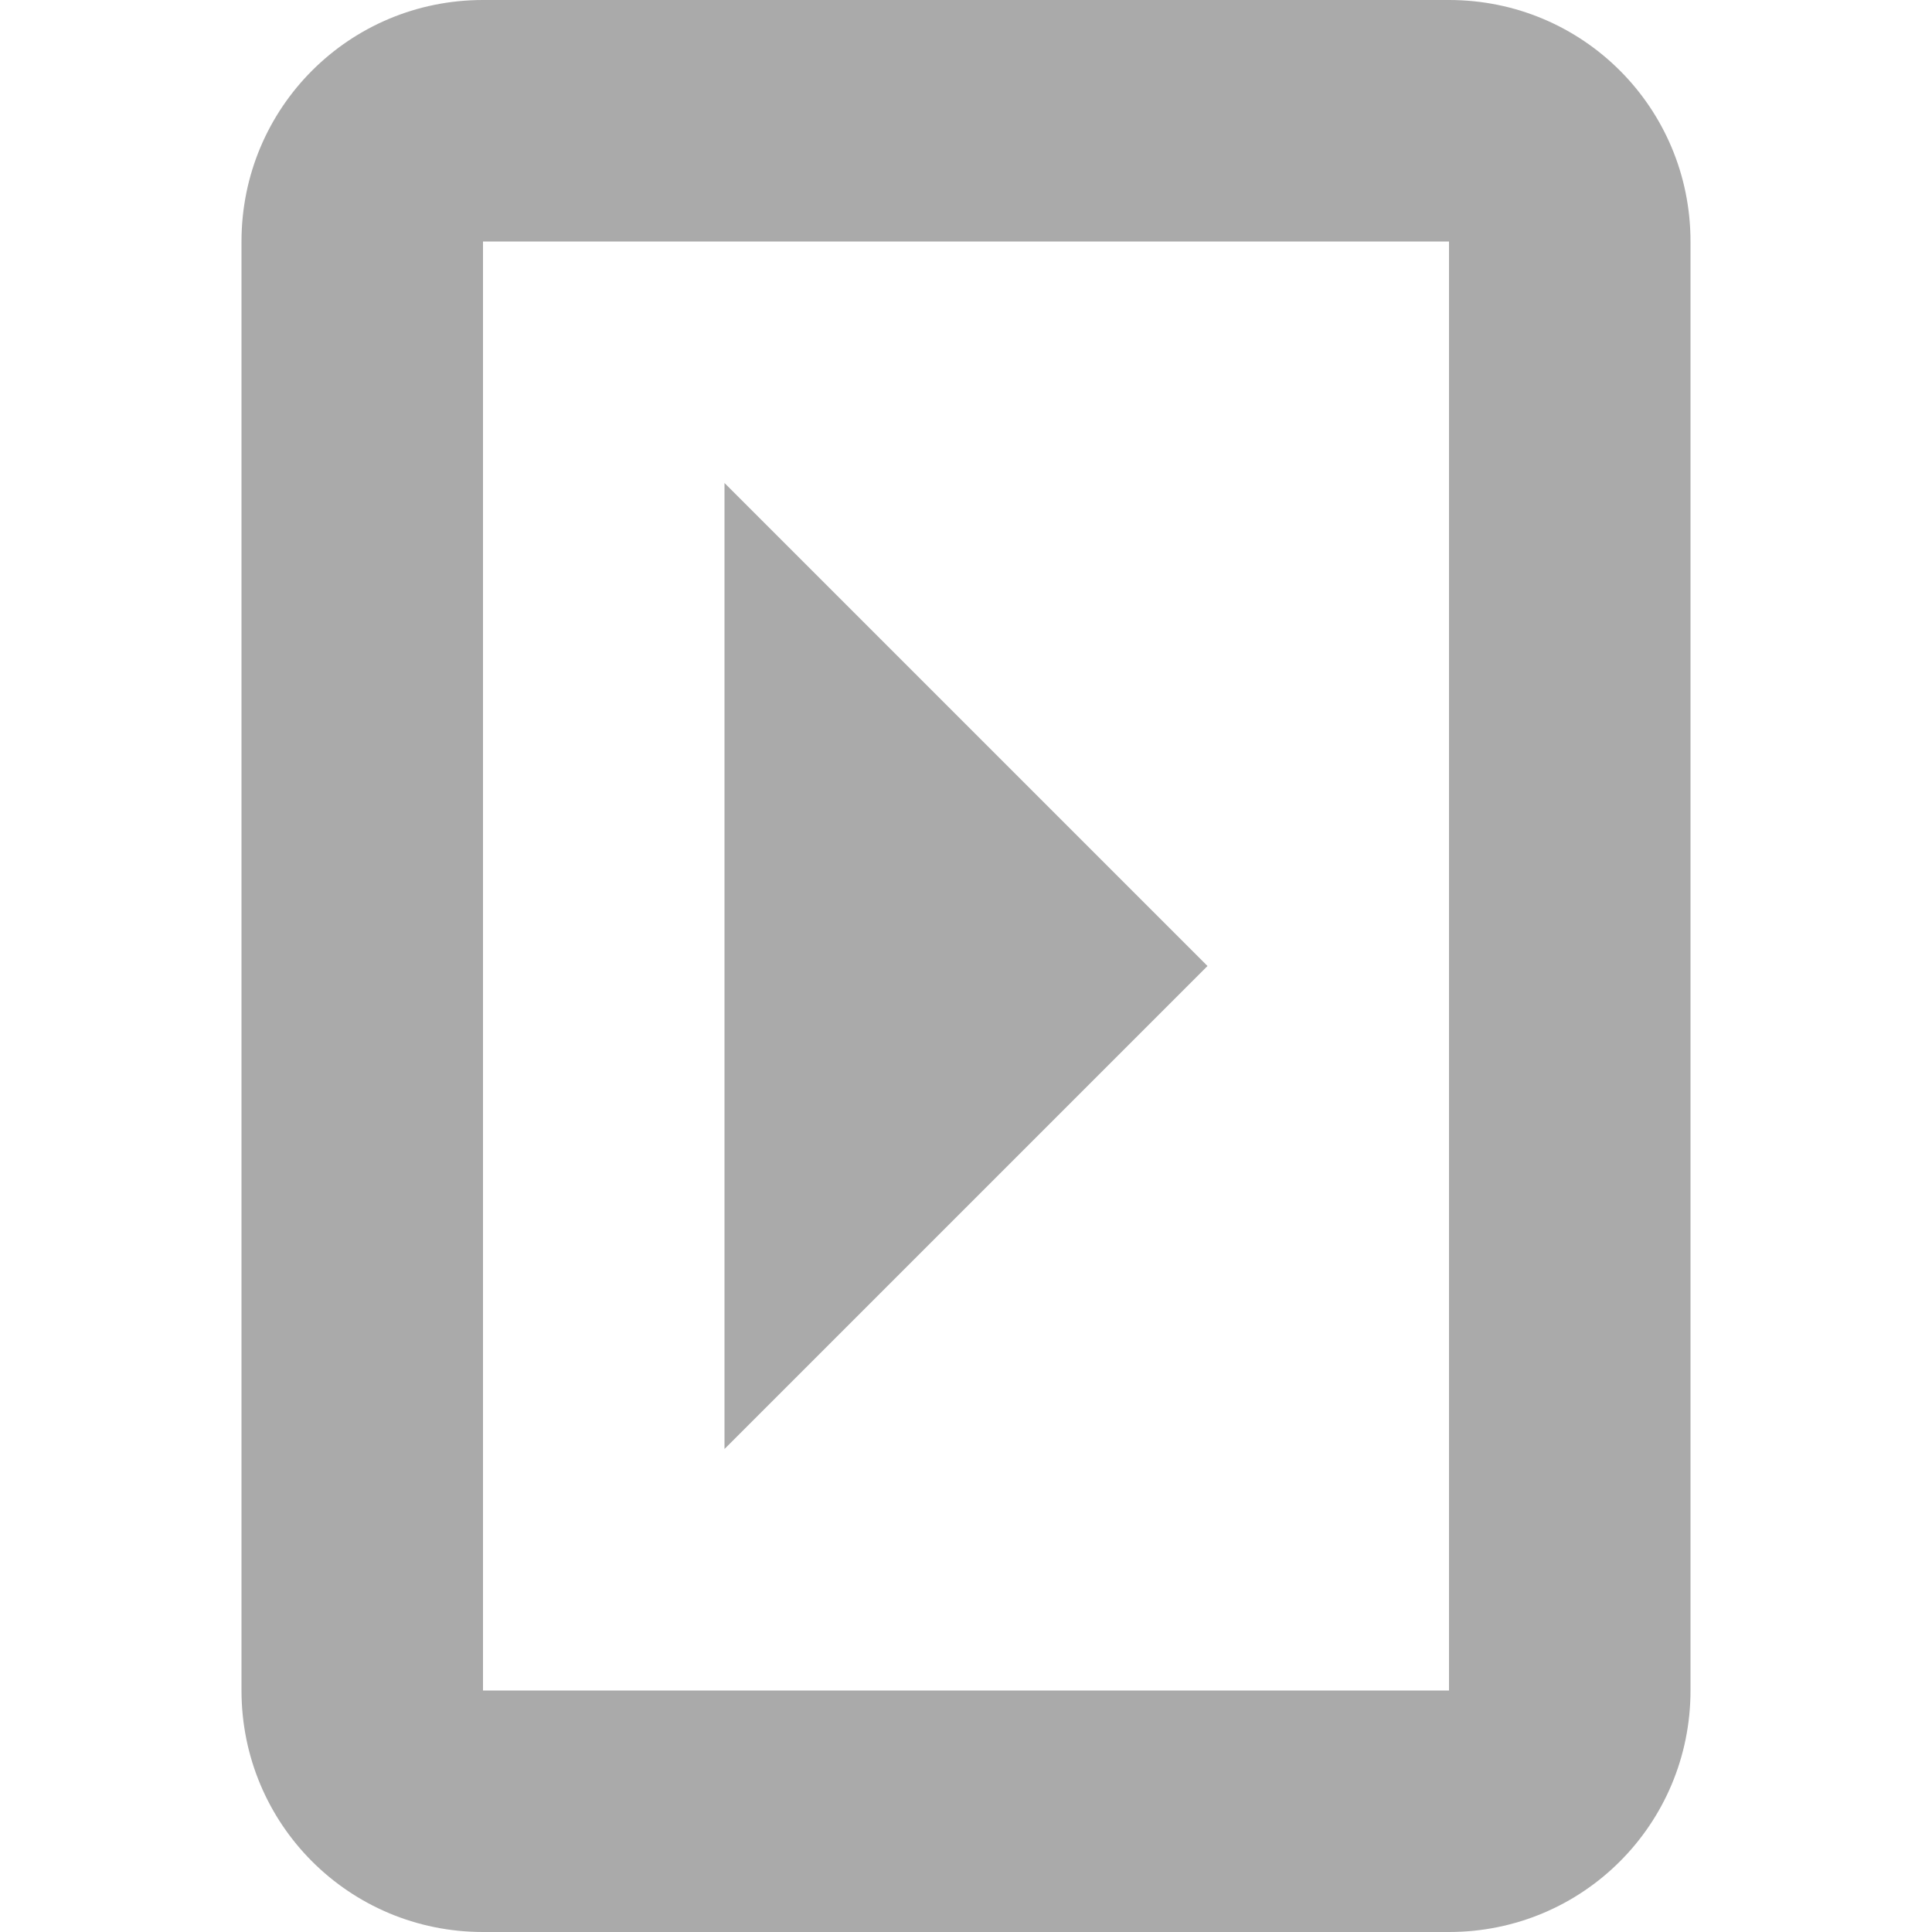
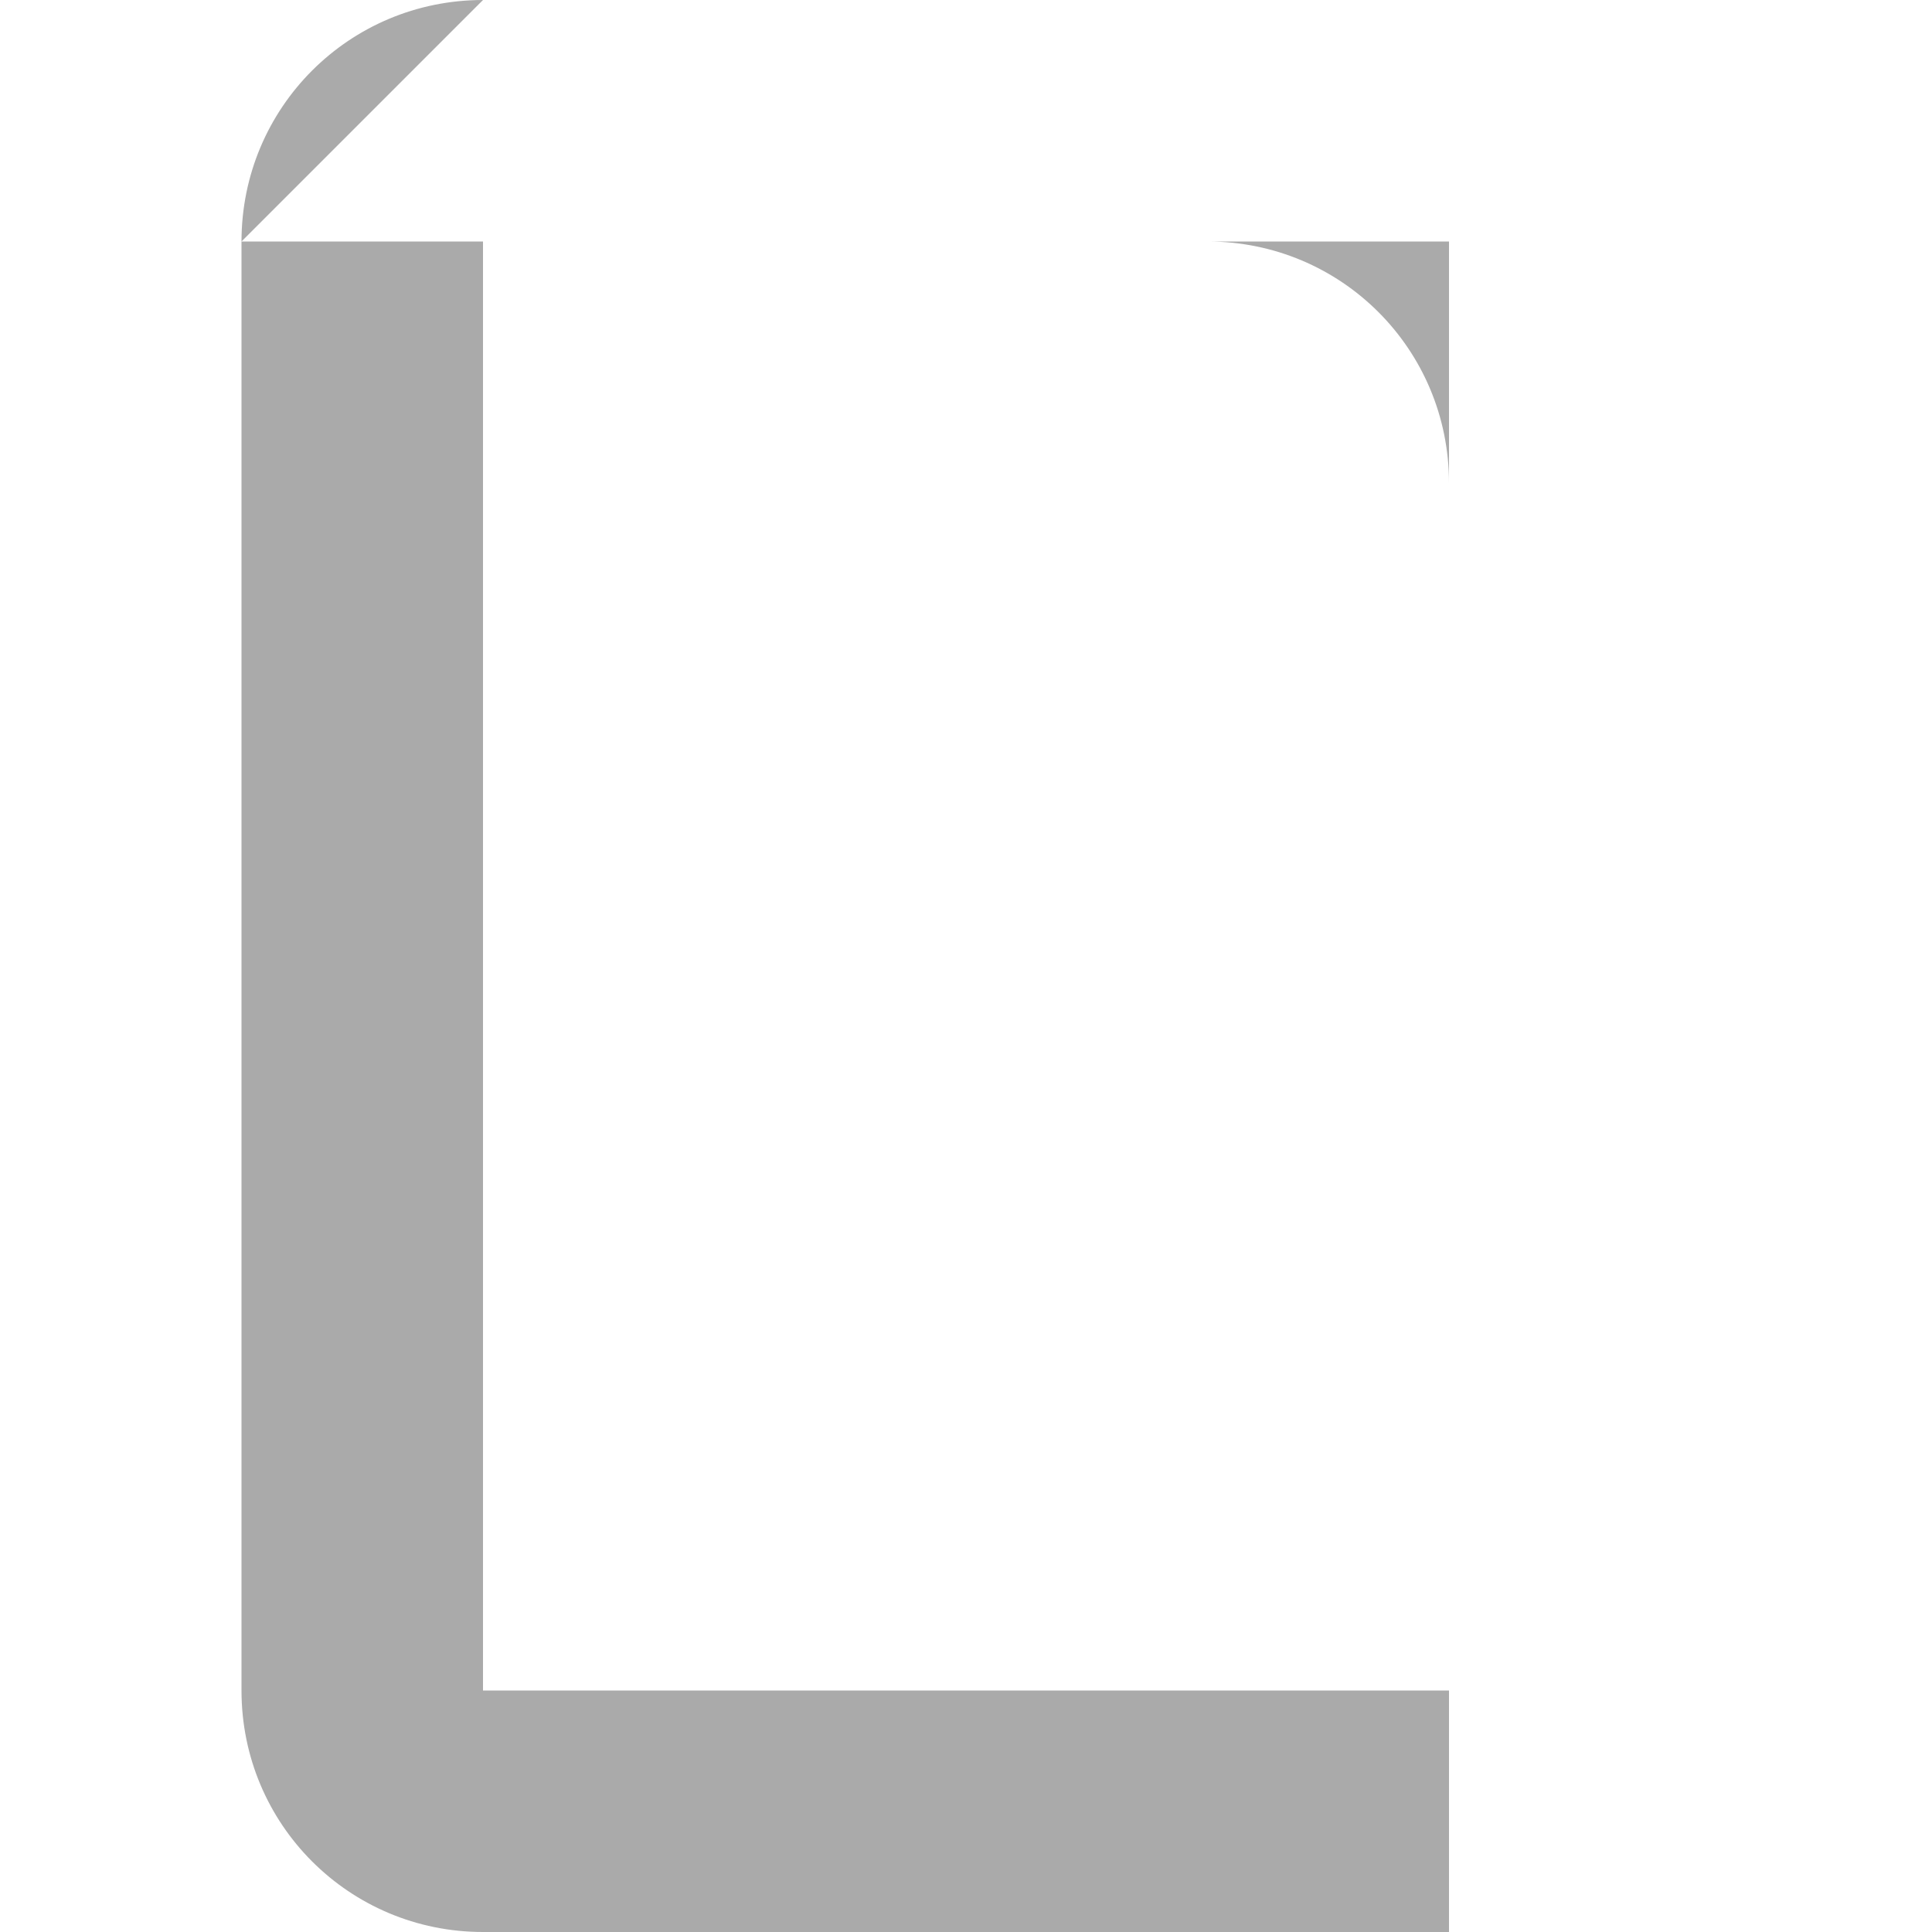
<svg xmlns="http://www.w3.org/2000/svg" width="16" height="16" version="1.1">
-   <path d="m6 12v-8l4 4z" fill="#aaaaaa" />
-   <path d="m4 0c-1.108 0-2 0.892-2 2v12c0 1.108 0.892 2 2 2h8c1.108 0 2-0.892 2-2v-12c0-1.108-0.892-2-2-2h-8zm0 2h8v12h-8v-12z" fill="#aaaaaa" fill-rule="evenodd" stop-color="#000000" stroke-linecap="round" stroke-width="2" style="paint-order:stroke fill markers" />
+   <path d="m4 0c-1.108 0-2 0.892-2 2v12c0 1.108 0.892 2 2 2h8v-12c0-1.108-0.892-2-2-2h-8zm0 2h8v12h-8v-12z" fill="#aaaaaa" fill-rule="evenodd" stop-color="#000000" stroke-linecap="round" stroke-width="2" style="paint-order:stroke fill markers" />
</svg>